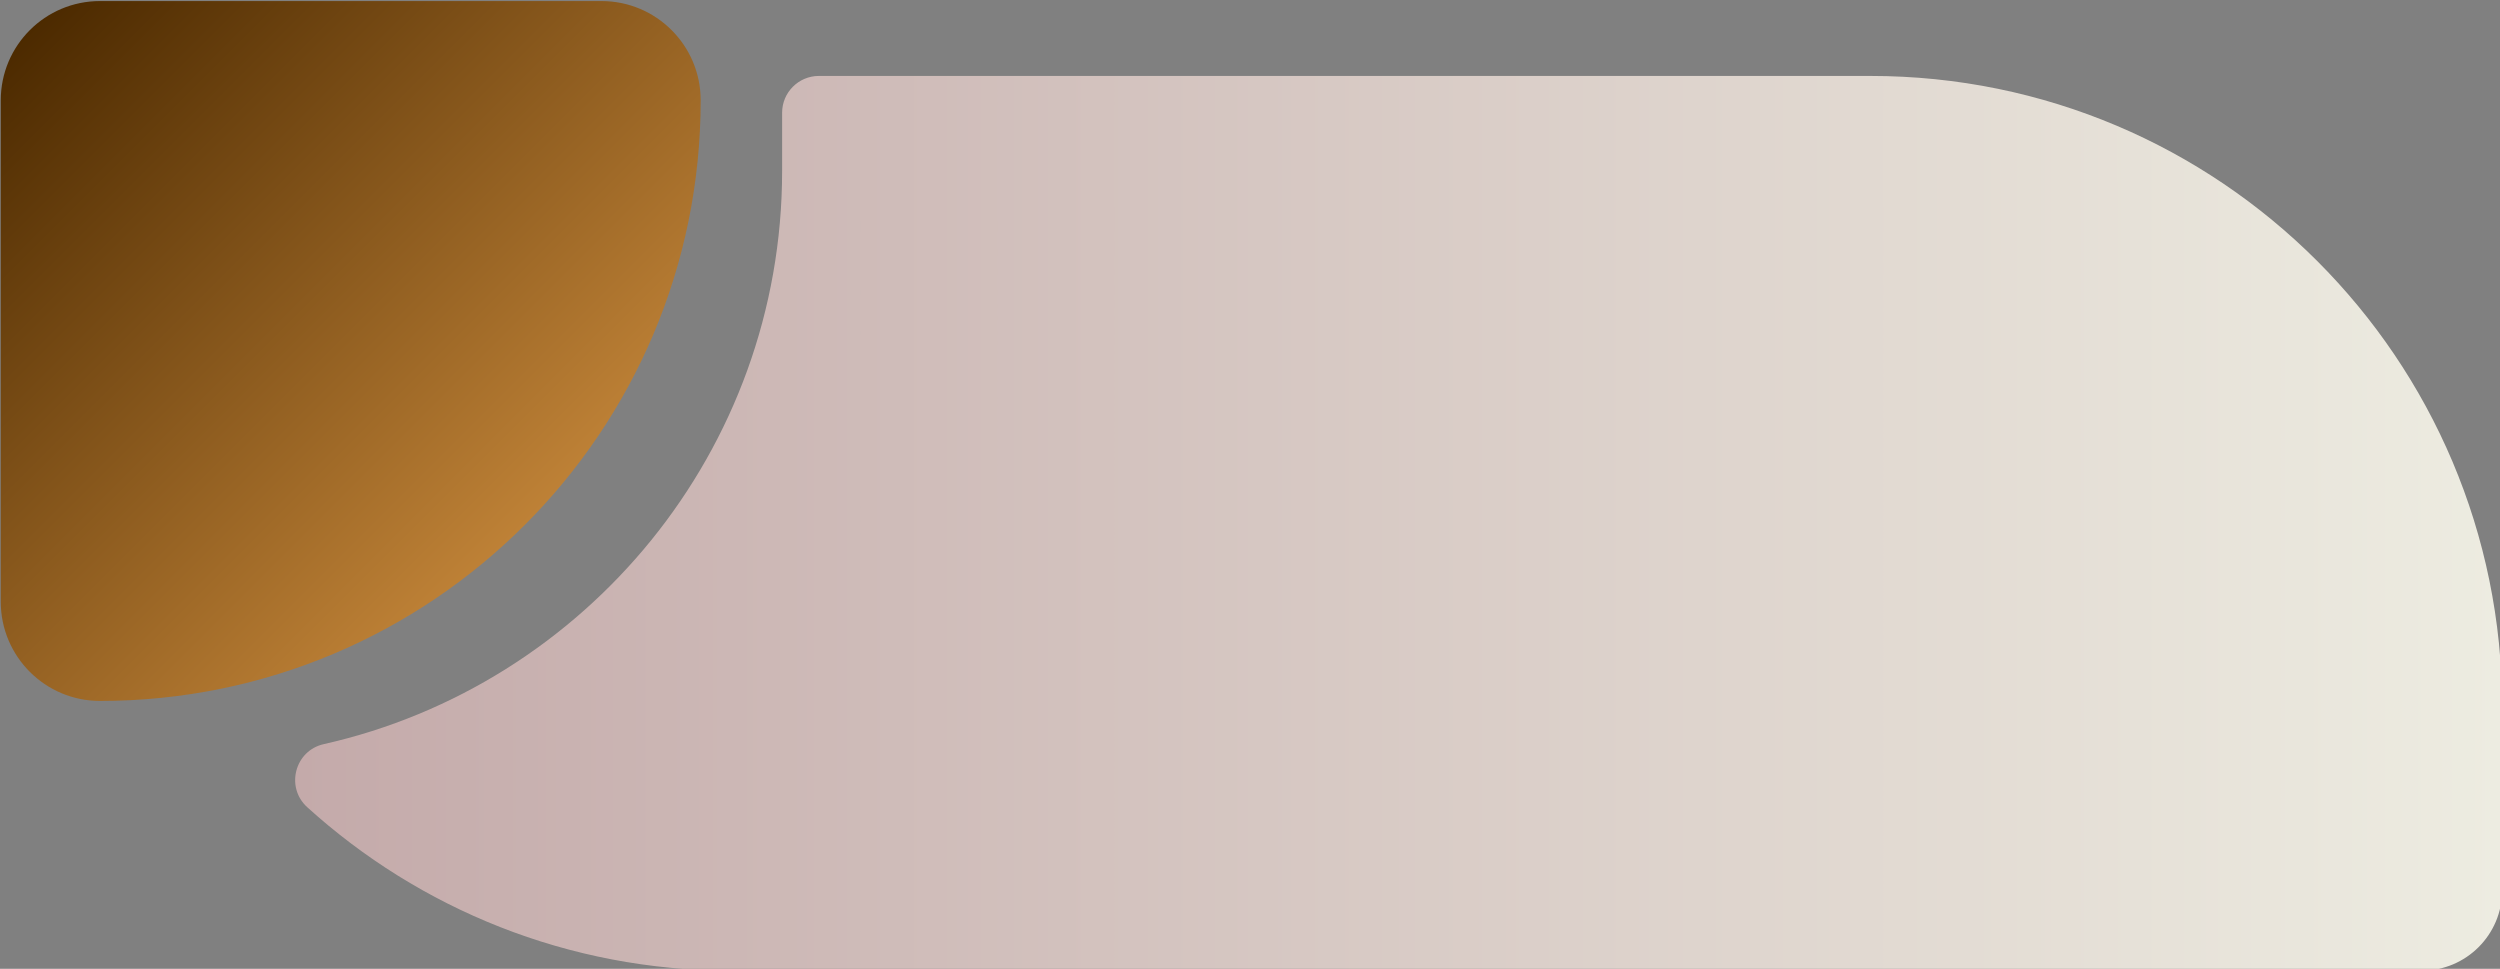
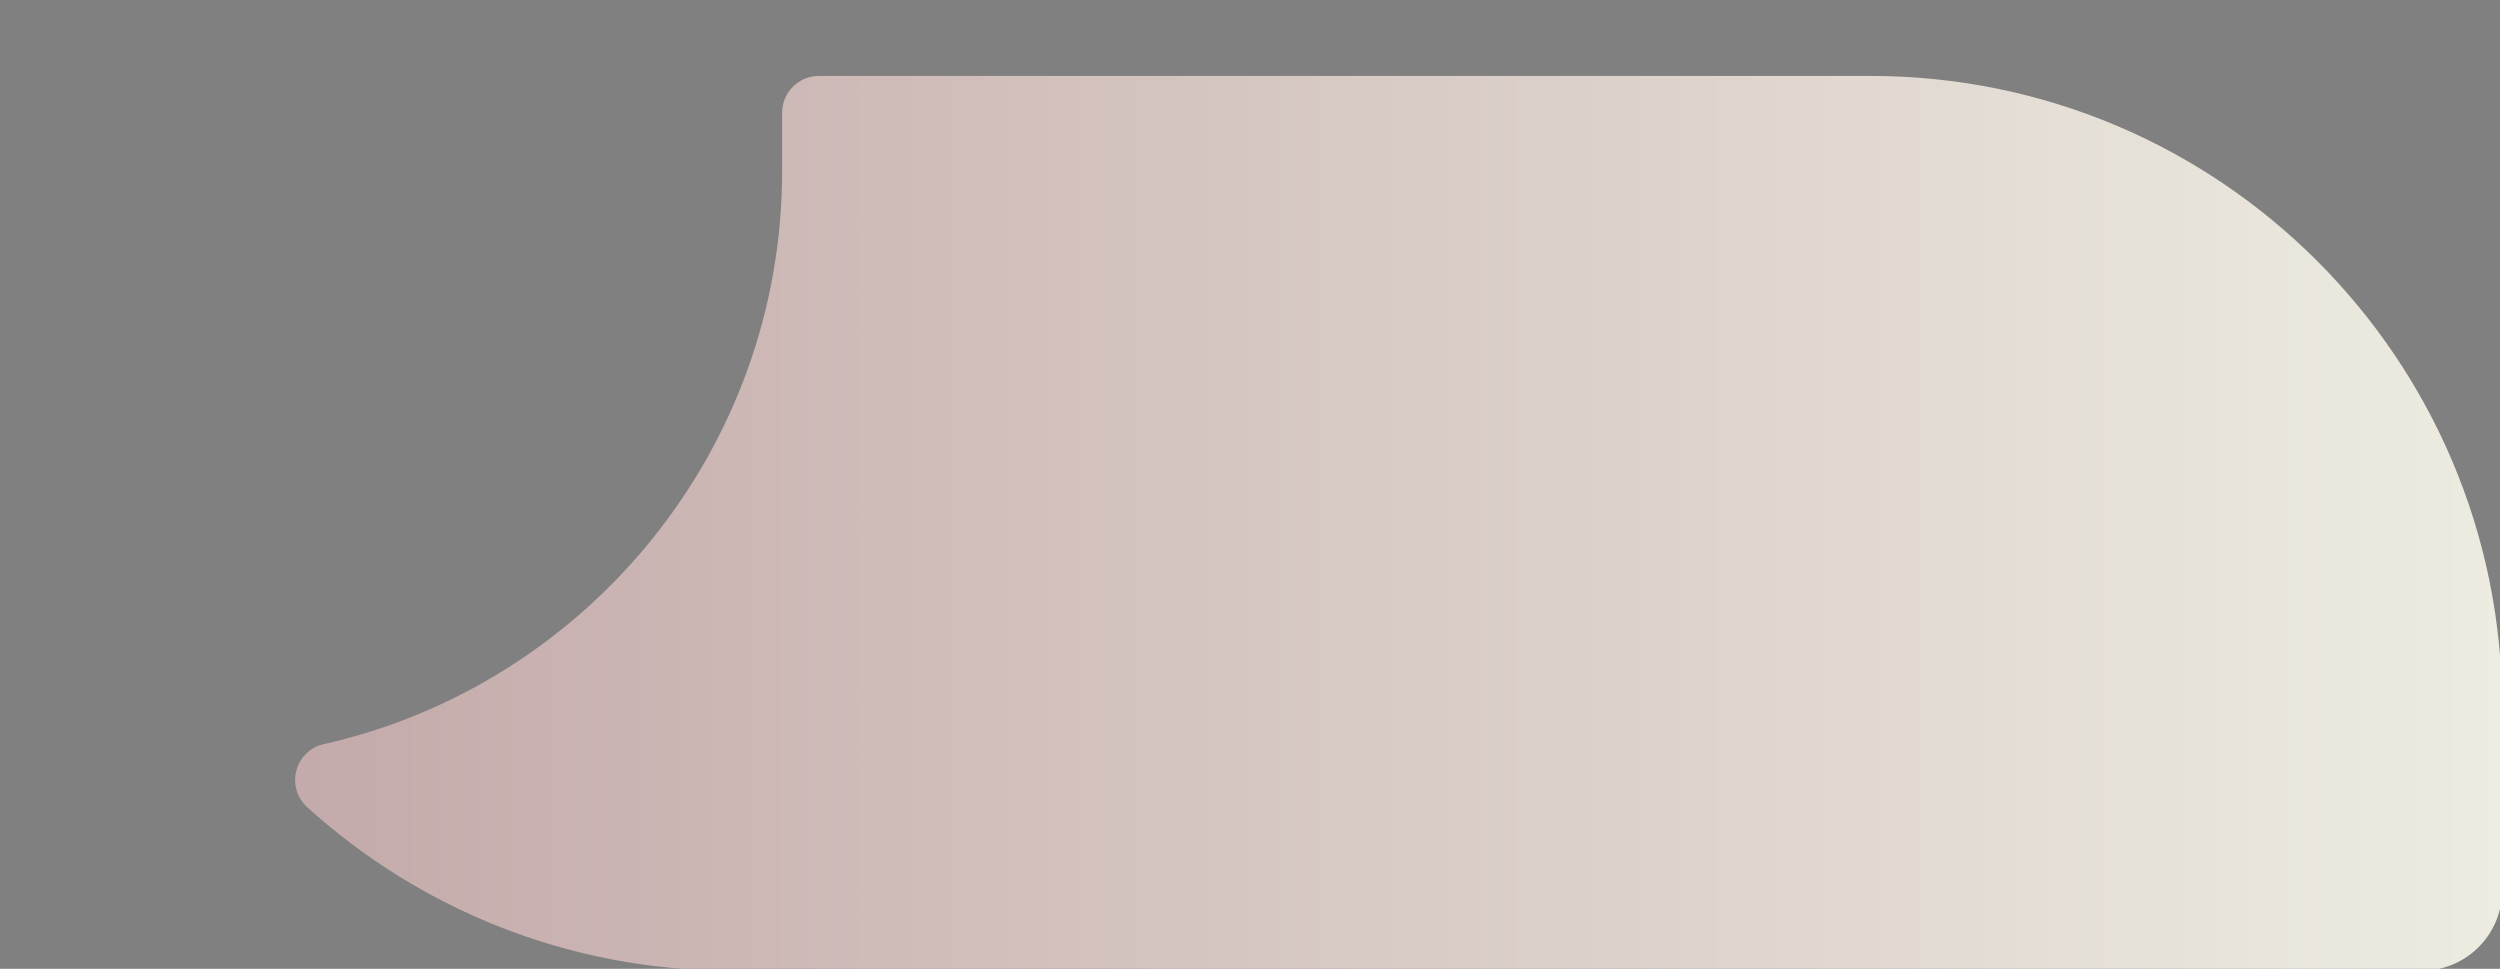
<svg xmlns="http://www.w3.org/2000/svg" xmlns:xlink="http://www.w3.org/1999/xlink" fill="#000000" height="32.9" preserveAspectRatio="xMidYMid meet" version="1" viewBox="7.5 33.5 84.9 32.9" width="84.9" zoomAndPan="magnify">
  <rect x="7.5" y="33.5" width="84.9" height="32.9" fill="#808080" stroke="none" />
  <g>
    <linearGradient gradientUnits="userSpaceOnUse" id="a" x1="17.523" x2="92.474" xlink:actuate="onLoad" xlink:show="other" xlink:type="simple" y1="51.272" y2="51.272">
      <stop offset="0" stop-color="#c4aaaa" />
      <stop offset="1" stop-color="#edece1" />
    </linearGradient>
    <path d="M92.474,57.53v6.202c0,1.509-1.223,2.732-2.732,2.732H32.332 c-5.541,0-10.591-2.101-14.397-5.55c-0.748-0.678-0.426-1.921,0.559-2.143 c8.898-2.003,15.567-9.971,15.567-19.467v-1.977c0-0.689,0.559-1.248,1.248-1.248 h35.714C82.87,36.08,92.474,45.683,92.474,57.53z" fill="url(#a)" />
    <linearGradient gradientUnits="userSpaceOnUse" id="b" x1="25.32" x2="8.513" xlink:actuate="onLoad" xlink:show="other" xlink:type="simple" y1="51.33" y2="34.523">
      <stop offset="0" stop-color="#be8136" />
      <stop offset="1" stop-color="#4c2a00" />
    </linearGradient>
-     <path d="M10.896,57.304h-0c-1.861,0-3.37-1.509-3.37-3.37V36.906 c0-1.861,1.509-3.37,3.37-3.37h17.029c1.861,0,3.37,1.509,3.37,3.37v0 C31.294,48.171,22.162,57.304,10.896,57.304z" fill="url(#b)" />
  </g>
</svg>